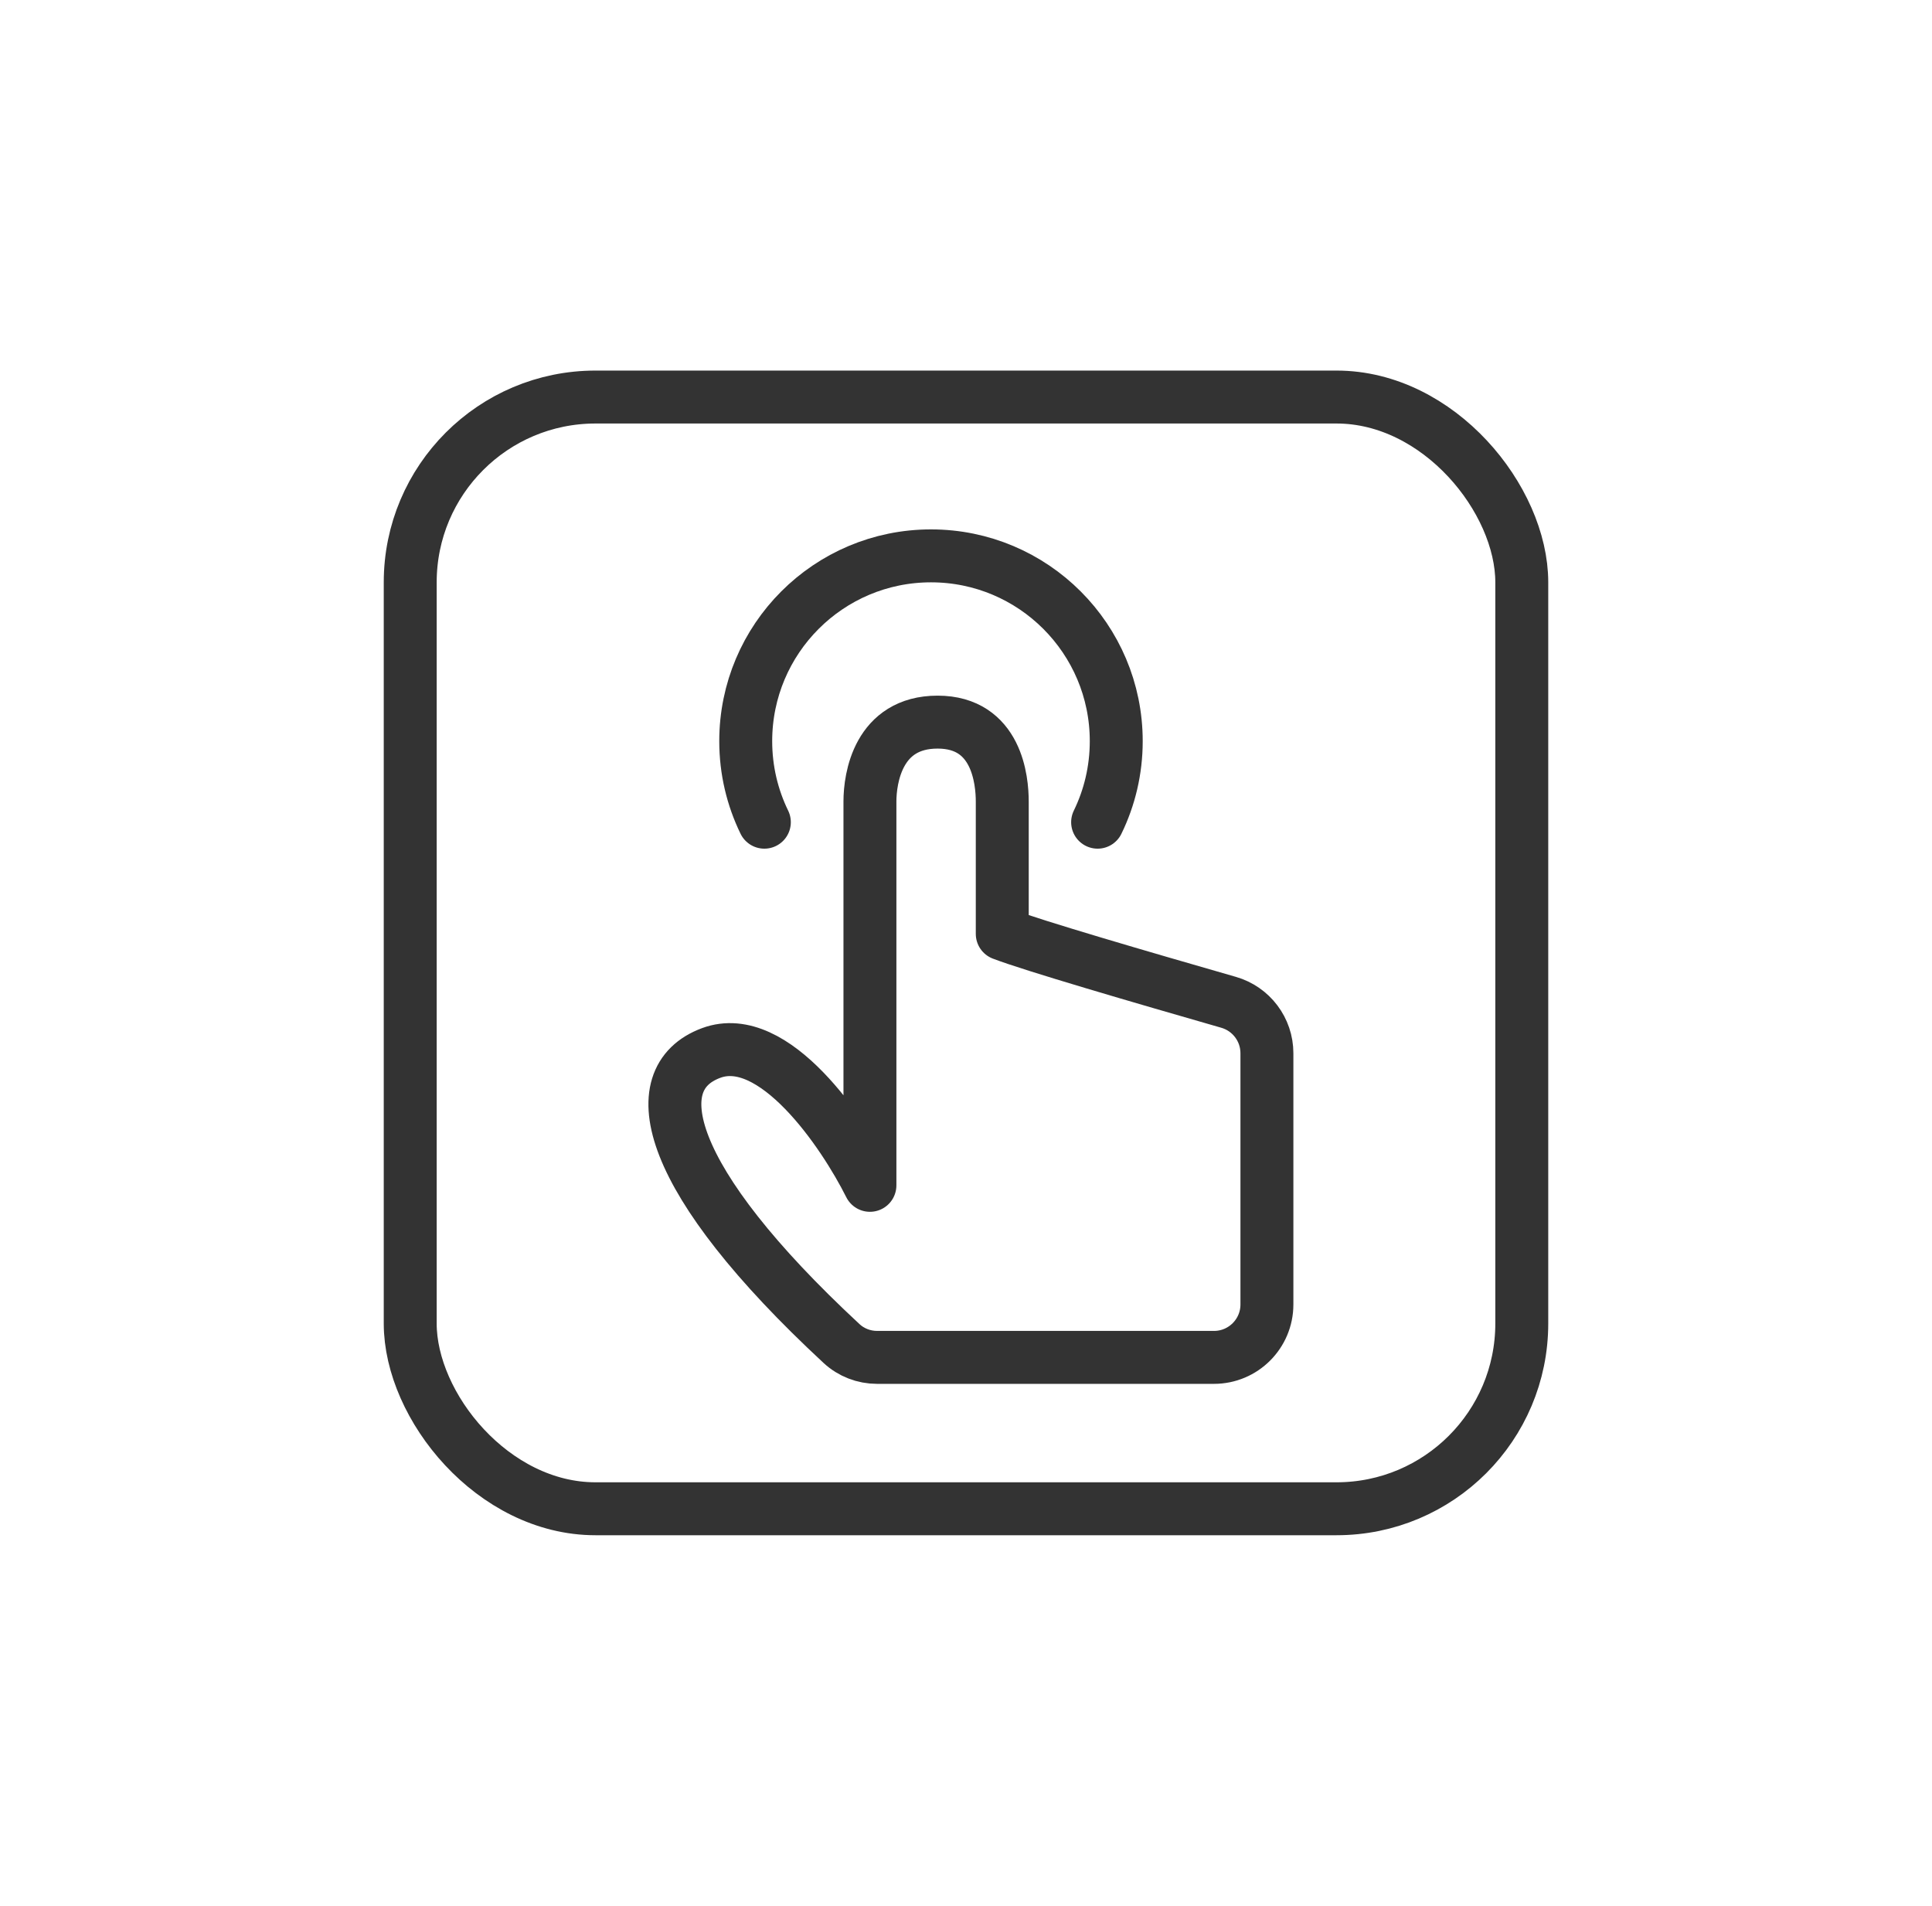
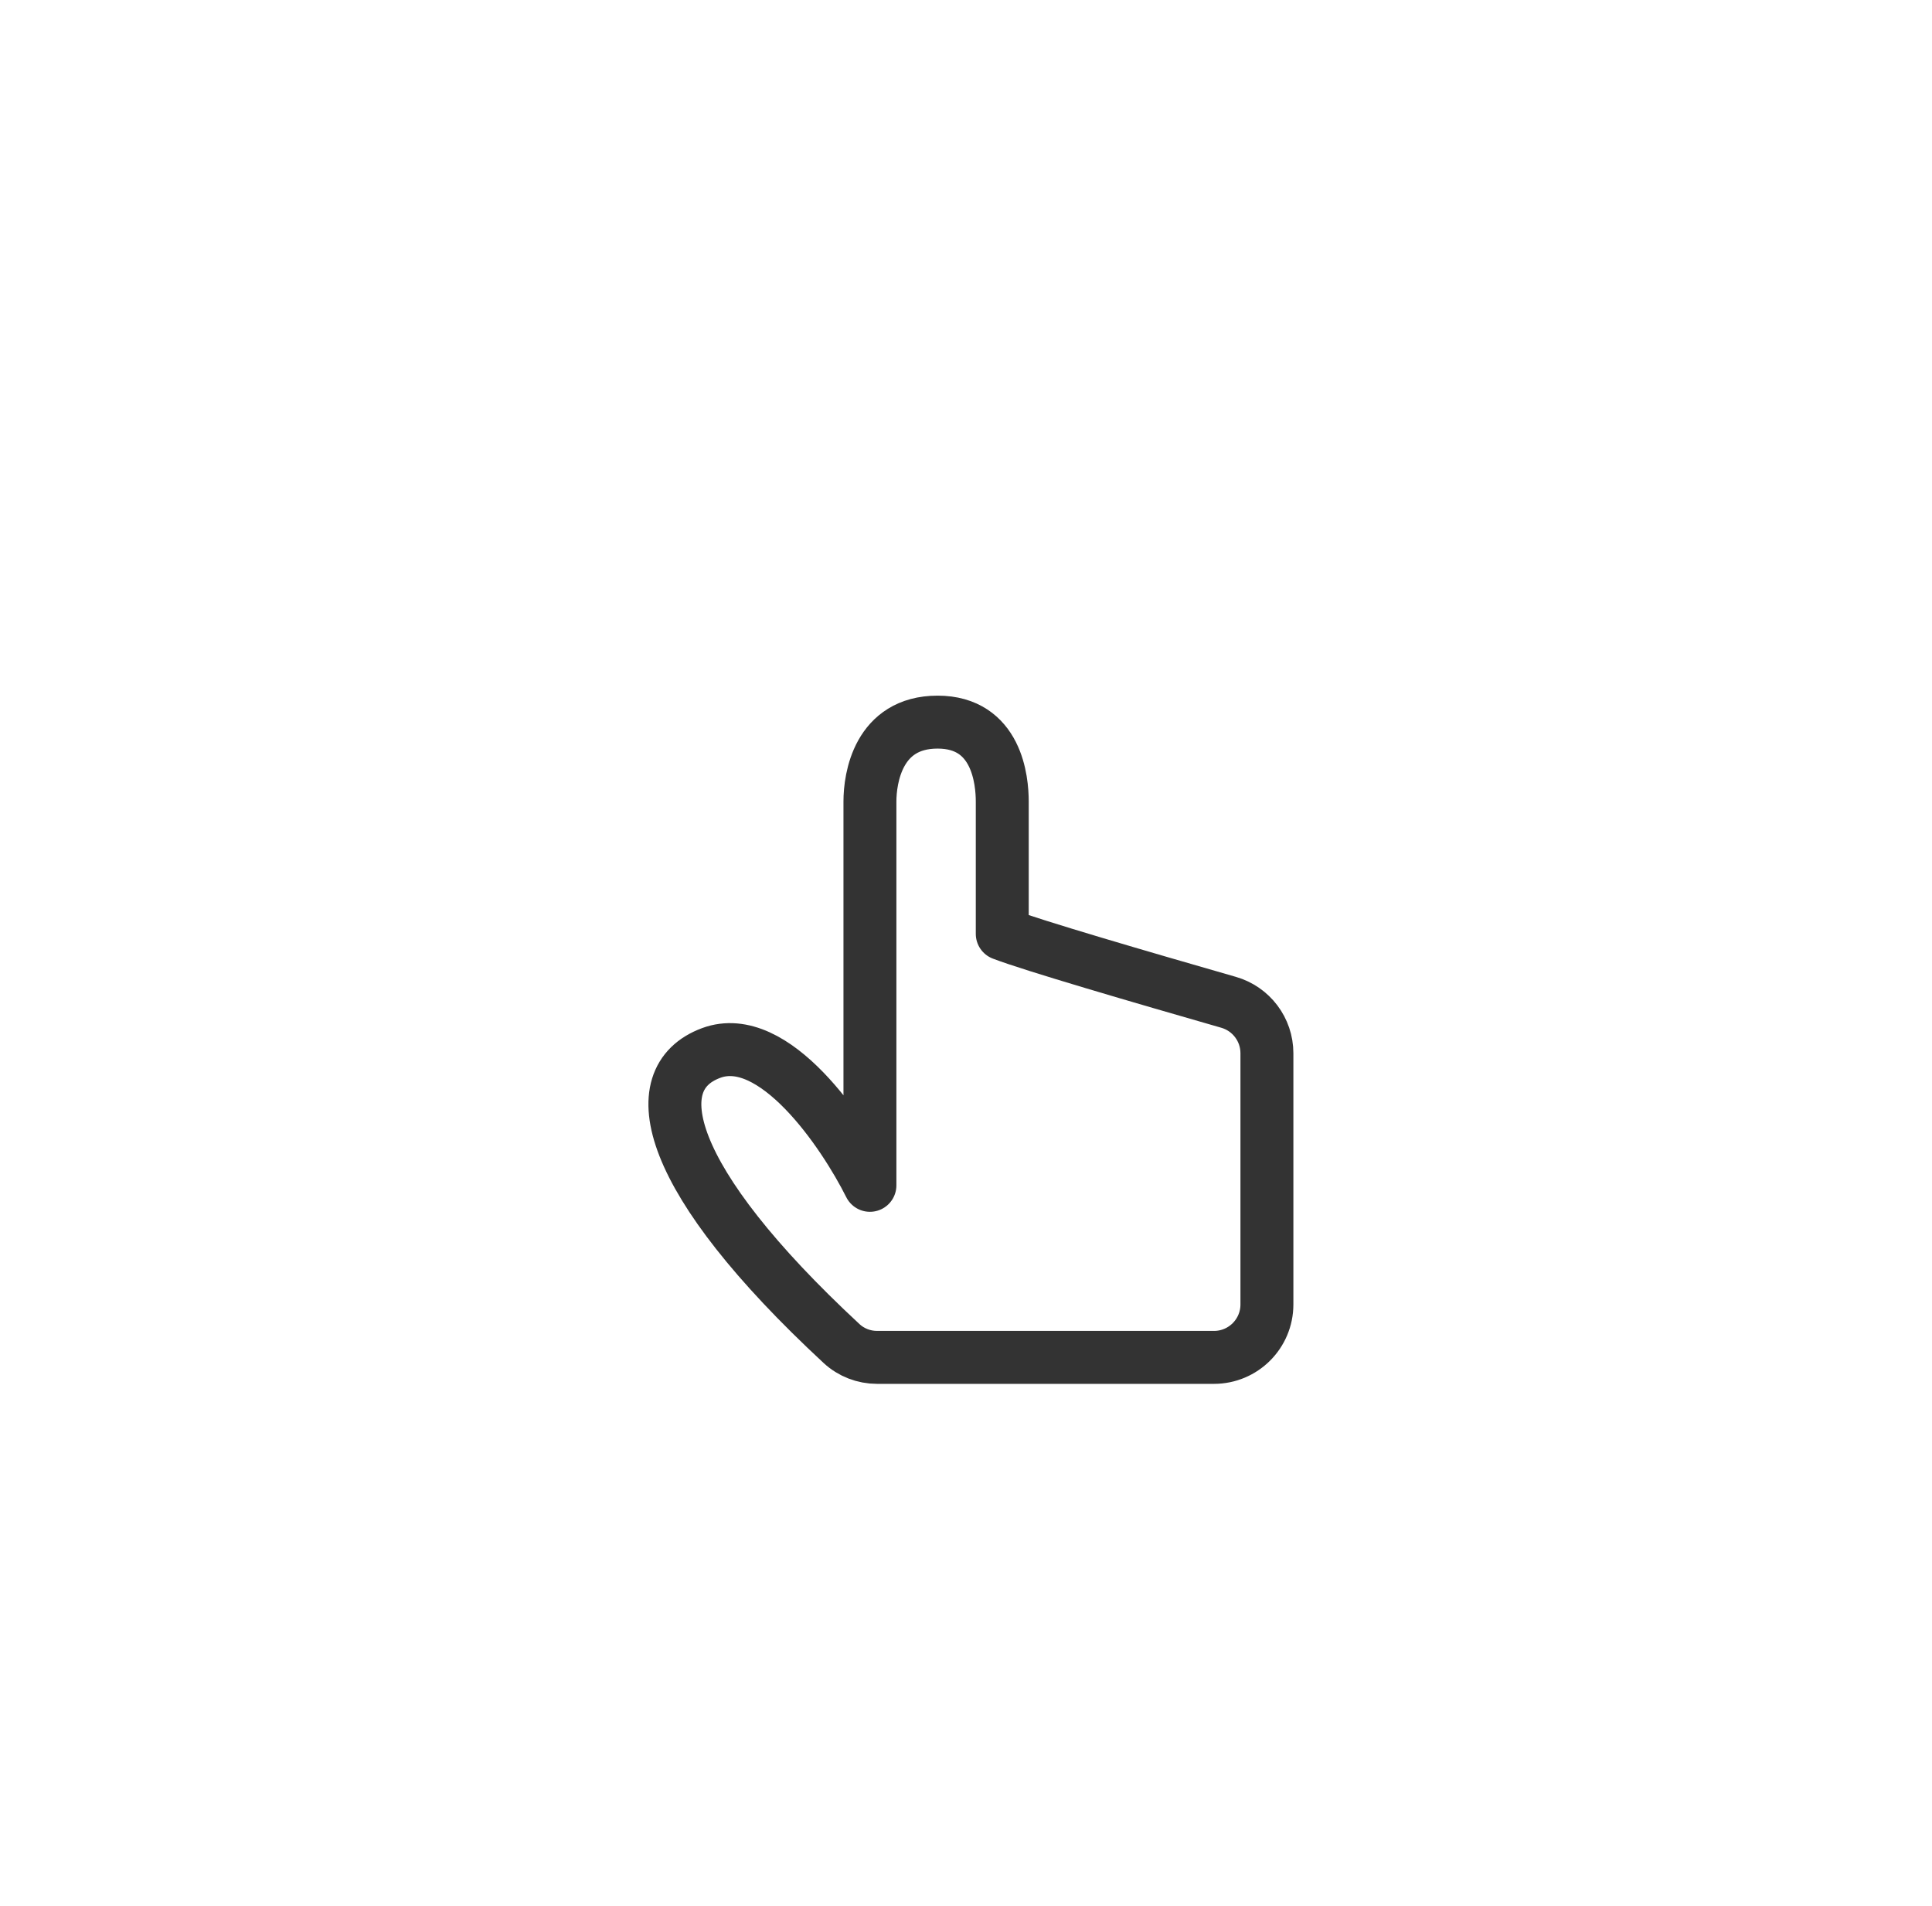
<svg xmlns="http://www.w3.org/2000/svg" width="73" height="72" viewBox="0 0 73 72" fill="none">
-   <rect x="15.5" y="15" width="42" height="42" rx="7" stroke="#333333" stroke-width="2" />
  <path d="M26.87 39.781C29.241 38.901 31.87 42.781 32.87 44.781V30.281C32.87 29.405 33.177 27.281 35.427 27.281C37.677 27.281 37.87 29.491 37.87 30.281V35.281C39.006 35.716 43.076 36.906 46.42 37.866C47.278 38.112 47.87 38.897 47.87 39.79V49.281C47.87 50.386 46.974 51.281 45.87 51.281H33.14C32.644 51.281 32.164 51.097 31.8 50.76C25.125 44.567 24.25 40.754 26.87 39.781Z" stroke="#333333" stroke-width="2" stroke-linecap="round" stroke-linejoin="round" />
-   <path d="M41.473 31.062C41.924 30.137 42.177 29.098 42.177 28C42.177 24.134 39.043 21 35.177 21C31.311 21 28.177 24.134 28.177 28C28.177 29.098 28.43 30.137 28.881 31.062" stroke="#333333" stroke-width="2" stroke-linecap="round" />
</svg>